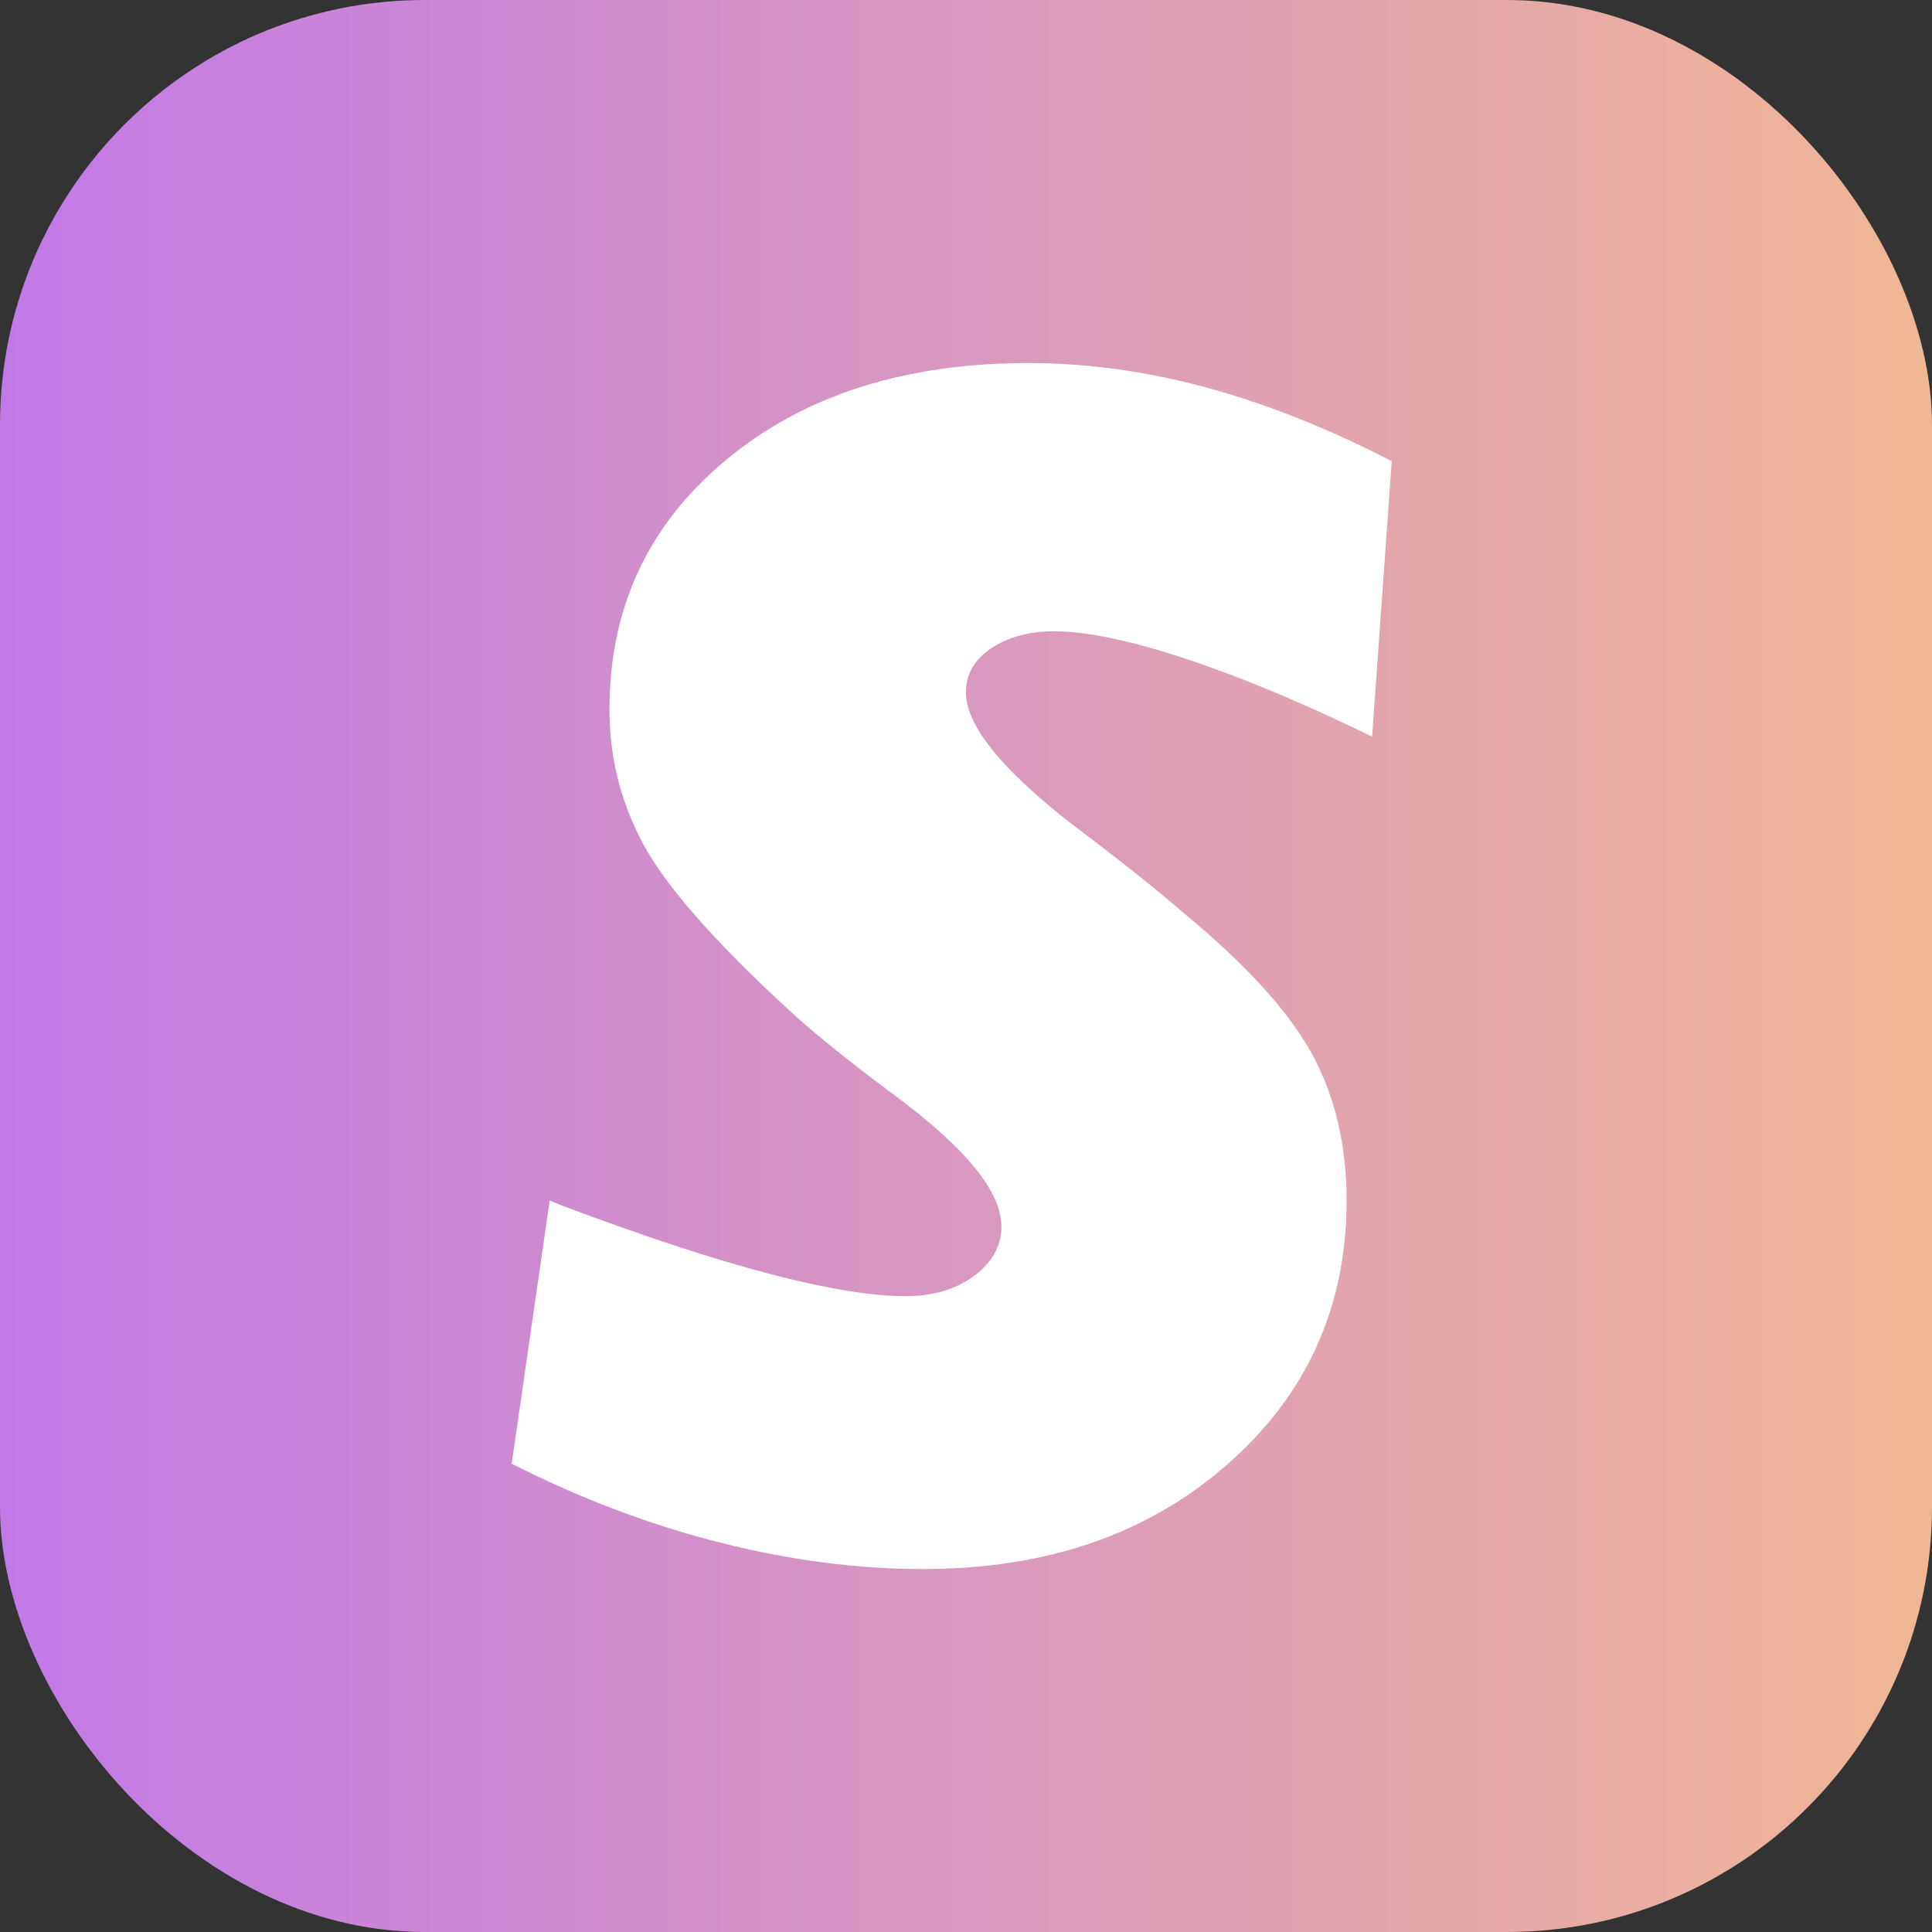
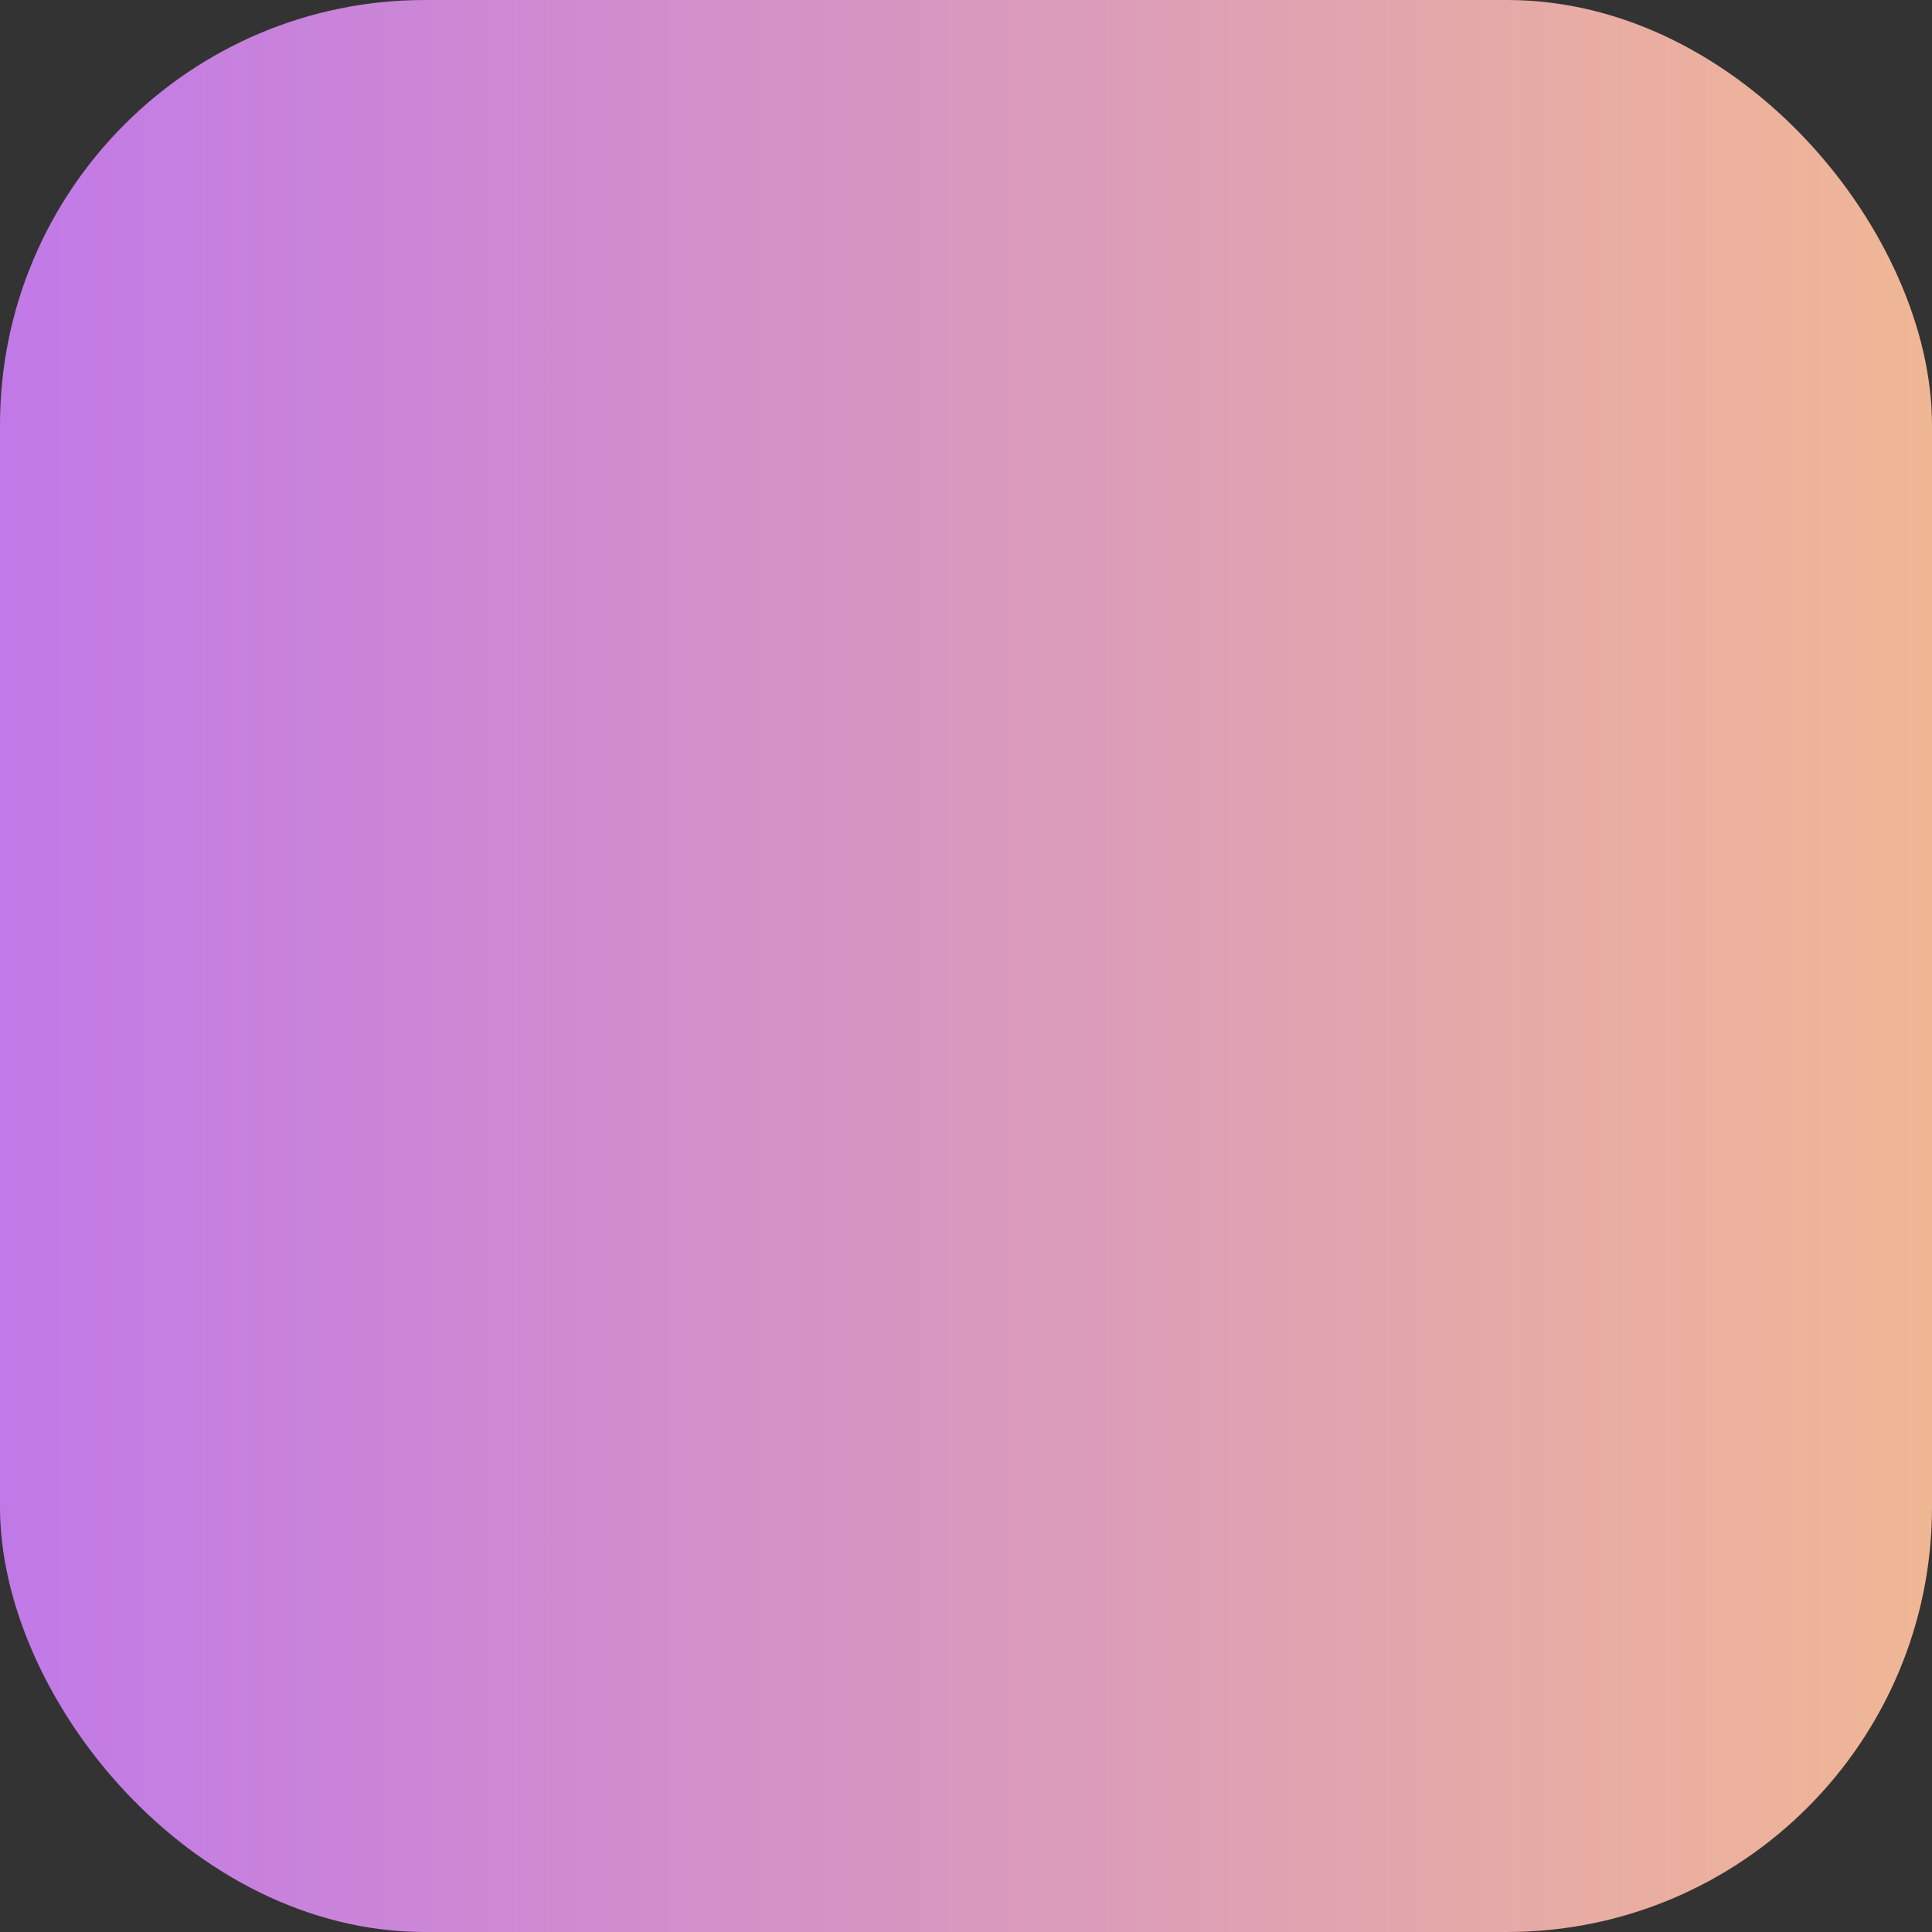
<svg xmlns="http://www.w3.org/2000/svg" width="110" height="110" viewBox="0 0 110 110" fill="none">
  <rect x="0" y="0" width="110" height="110" fill="#333333" stroke="none" />
  <rect width="110" height="110" rx="24.198" fill="url(#paint0_linear_735_4419)" />
-   <path d="M31.297 68.35L29.133 83.34C33.082 85.339 37.056 86.837 41.029 87.837C44.978 88.836 48.832 89.336 52.545 89.336C59.563 89.336 65.345 87.359 69.865 83.387C74.41 79.413 76.67 74.394 76.67 68.35C76.67 65.186 76.004 62.401 74.696 59.999C73.362 57.572 70.936 54.909 67.391 51.981C66.106 50.863 64.275 49.387 61.895 47.581C57.302 44.155 54.995 41.417 54.995 39.42C54.995 38.395 55.471 37.562 56.423 36.92C57.374 36.28 58.564 35.944 60.015 35.944C61.872 35.944 64.369 36.468 67.533 37.516C70.698 38.563 74.218 40.037 78.122 41.94L79.24 26.261C75.622 24.382 72.102 23.002 68.723 22.074C65.321 21.147 61.919 20.671 58.541 20.671C51.52 20.671 45.788 22.502 41.362 26.168C36.913 29.855 34.7 34.59 34.7 40.395C34.7 43.322 35.438 46.032 36.888 48.532C38.364 51.005 41.22 54.147 45.431 57.977C46.786 59.167 48.643 60.666 51.022 62.427C55.019 65.4 57.017 67.874 57.017 69.826C57.017 70.944 56.495 71.872 55.447 72.658C54.4 73.419 53.115 73.799 51.569 73.799C47.666 73.799 41.148 72.086 31.988 68.636L31.297 68.35Z" fill="white" />
  <defs>
    <linearGradient id="paint0_linear_735_4419" x1="109.964" y1="63.009" x2="0" y2="63.009" gradientUnits="userSpaceOnUse">
      <stop stop-color="#F0B795" />
      <stop offset="1" stop-color="#C179E8" />
    </linearGradient>
  </defs>
</svg>